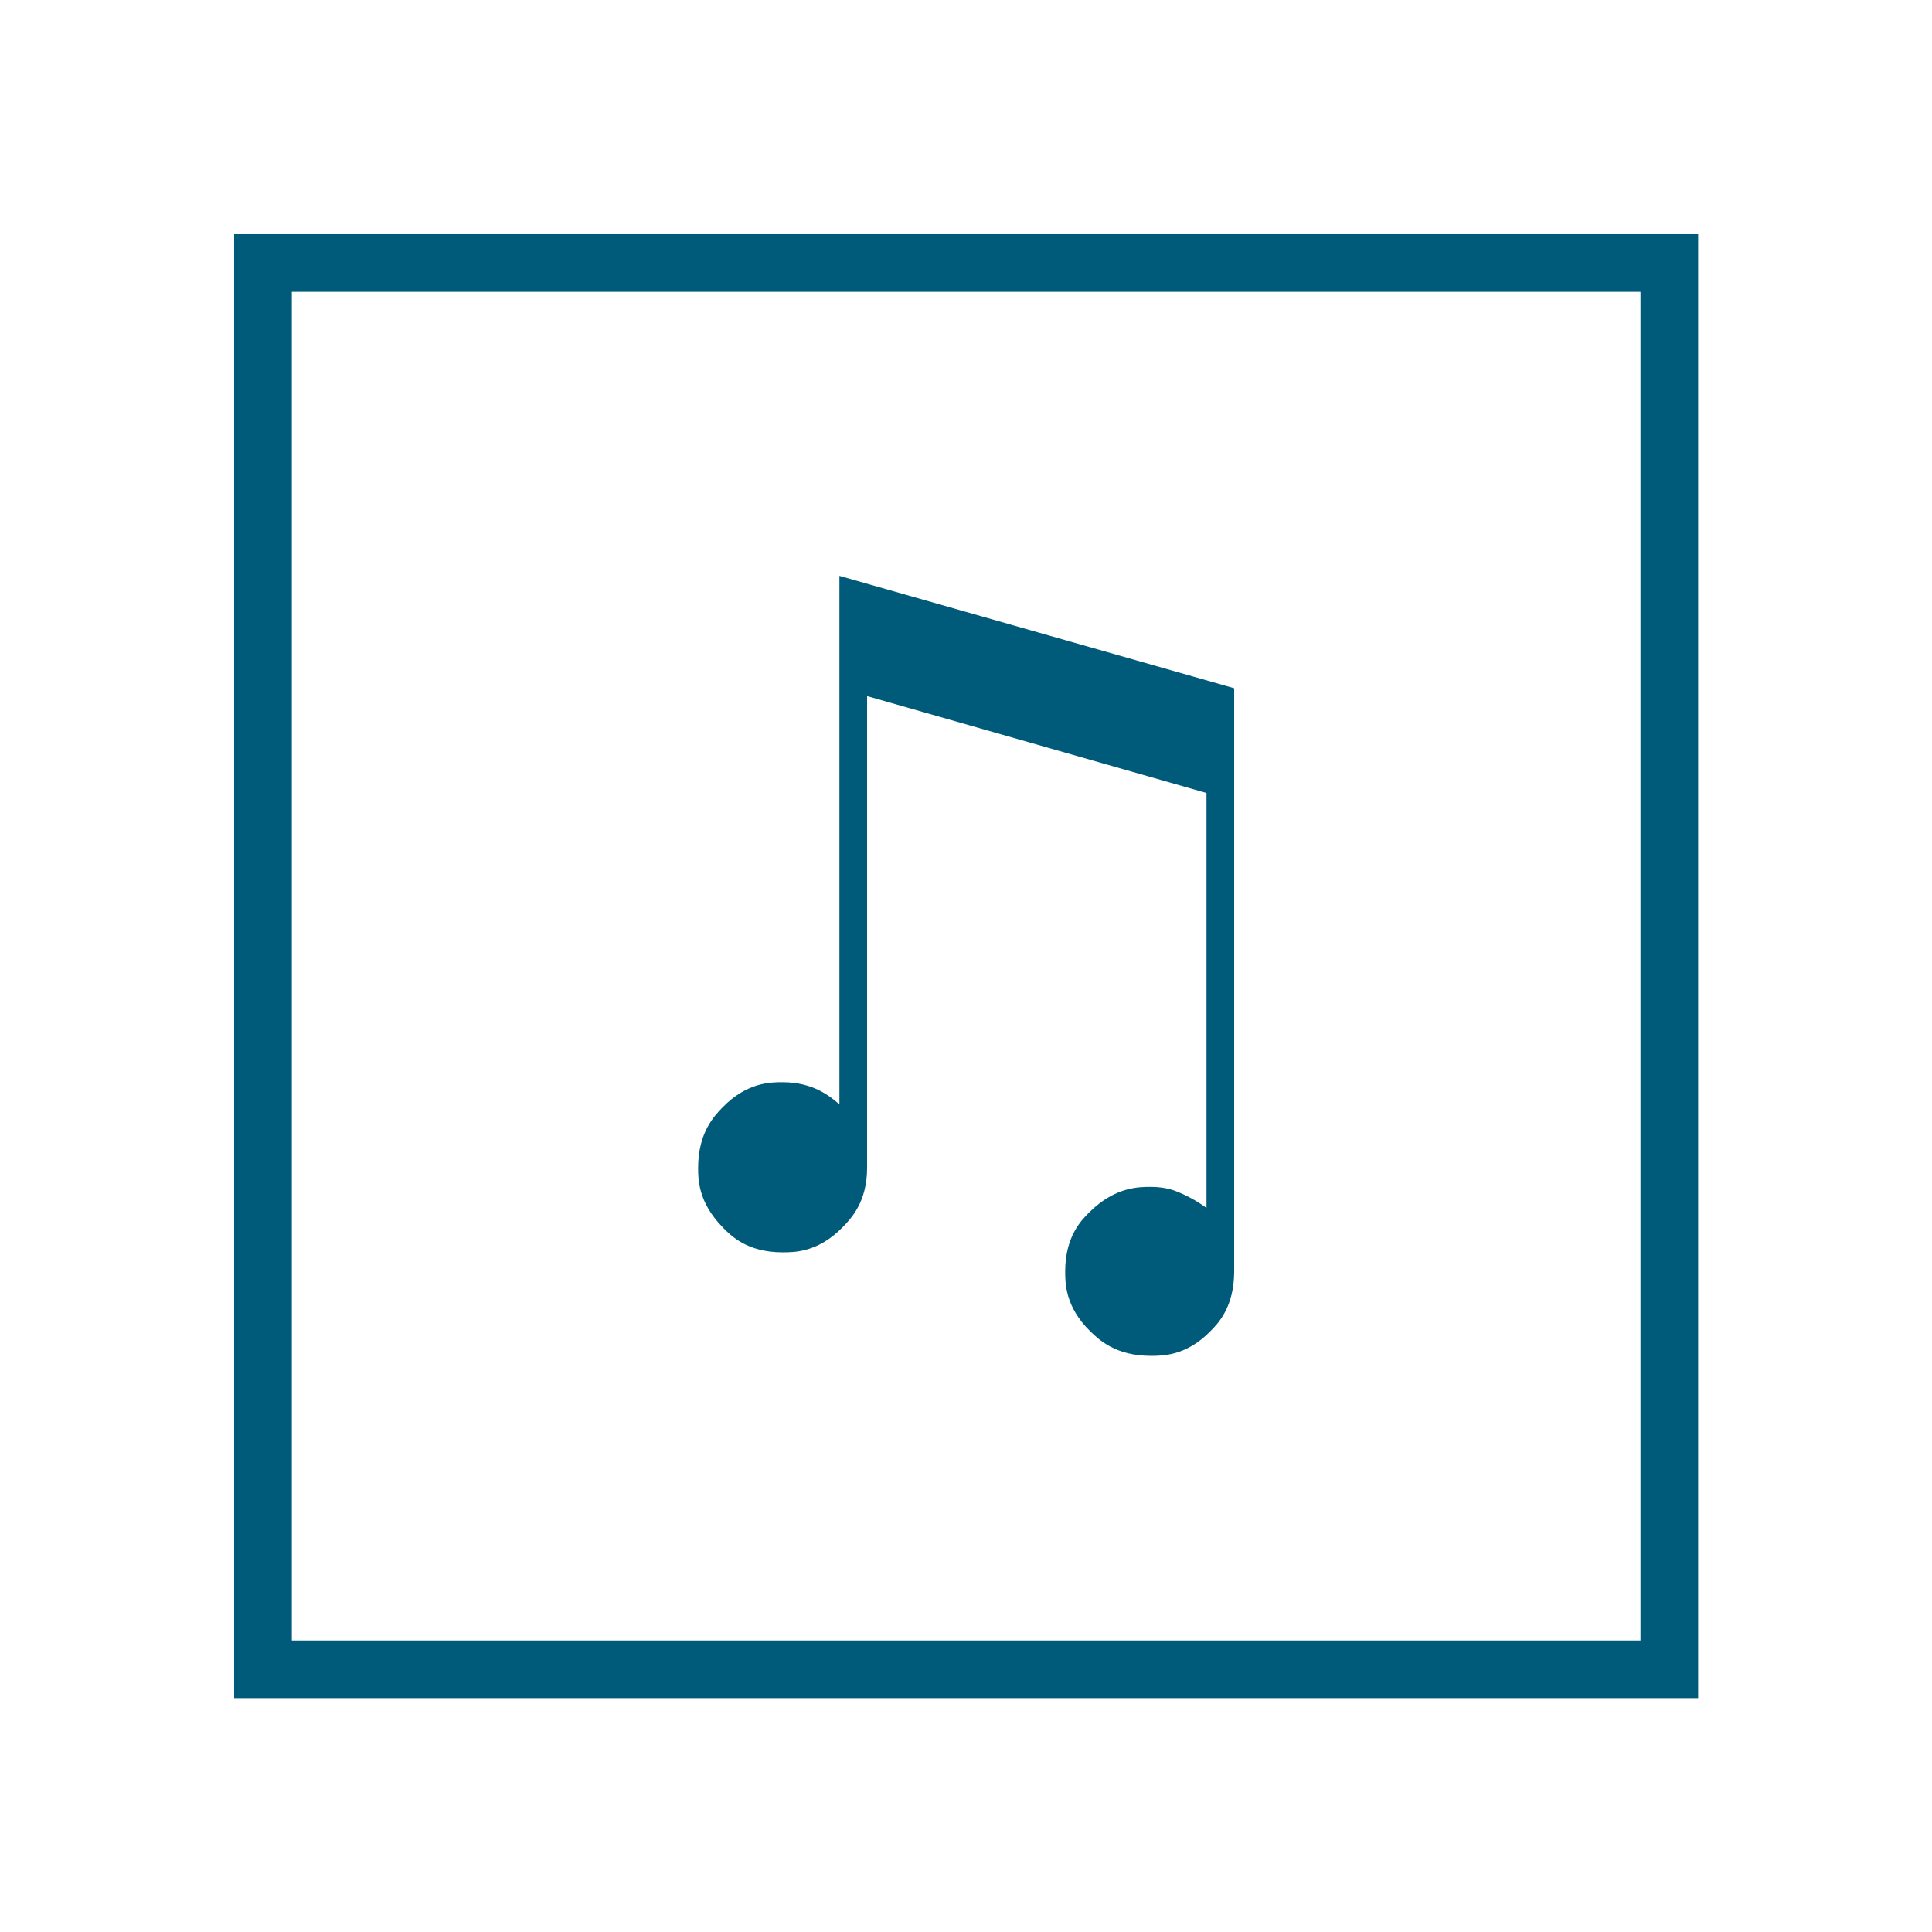
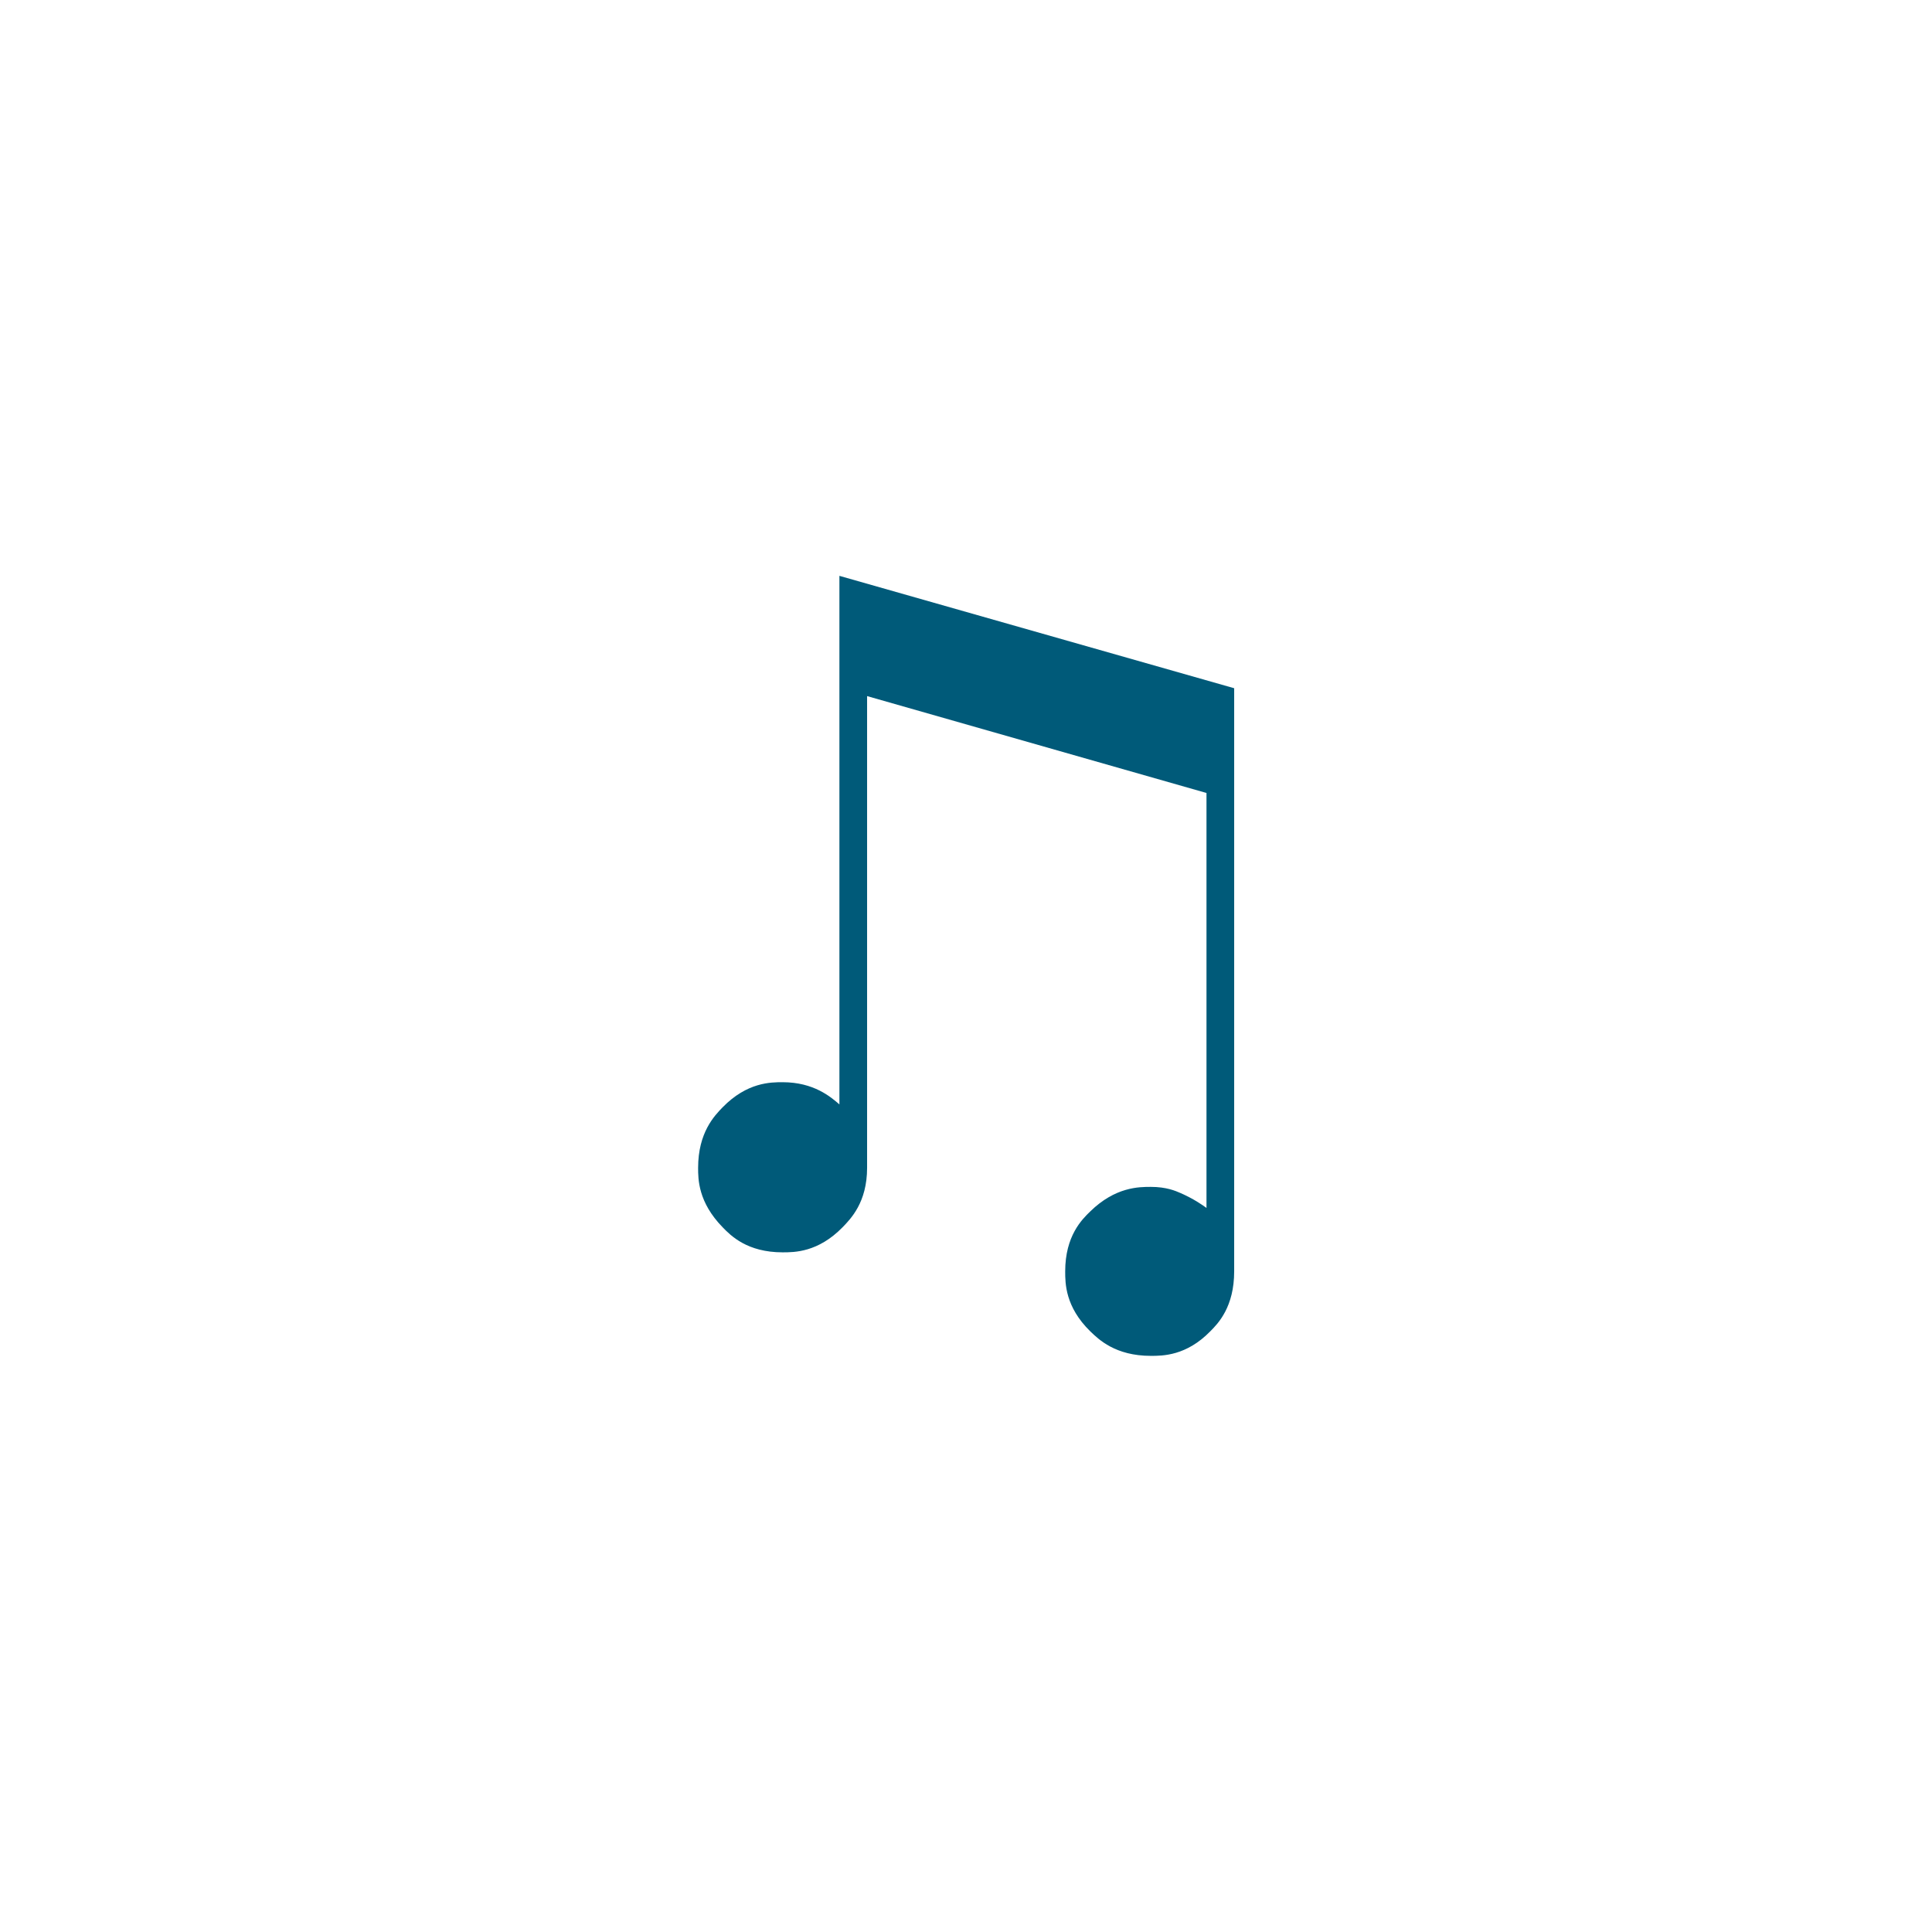
<svg xmlns="http://www.w3.org/2000/svg" id="Ebene_1" width="67" height="67" viewBox="0 0 67 67">
  <defs>
    <style>.cls-1{fill:#005a79;}.cls-2{fill:none;stroke:#005a79;stroke-miterlimit:10;stroke-width:2px;}</style>
  </defs>
-   <rect class="cls-2" x="9.12" y="9.12" width="48.77" height="48.77" />
-   <path class="cls-1" d="m42.8,23.87v20.22c0,1.23-.55,1.8-.83,2.08-.83.85-1.65.85-2.06.85-1.23,0-1.81-.57-2.1-.85-.87-.85-.87-1.67-.87-2.08,0-1.23.58-1.8.87-2.08.87-.85,1.69-.85,2.1-.85.54,0,.86.14,1.02.21.48.21.77.42.91.52v-14.39l-11.77-3.36v16.36c0,1.2-.57,1.77-.85,2.06-.85.87-1.67.87-2.08.87-1.23,0-1.8-.58-2.08-.87-.85-.87-.85-1.67-.85-2.06,0-1.23.57-1.81.85-2.1.85-.87,1.67-.87,2.08-.87,1.08,0,1.67.51,1.97.77v-18.33l13.7,3.9Z" />
+   <path class="cls-1" d="m42.8,23.87v20.22c0,1.23-.55,1.8-.83,2.08-.83.85-1.65.85-2.06.85-1.23,0-1.81-.57-2.1-.85-.87-.85-.87-1.67-.87-2.08,0-1.23.58-1.8.87-2.08.87-.85,1.69-.85,2.1-.85.54,0,.86.14,1.02.21.48.21.77.42.91.52v-14.39l-11.77-3.36v16.36c0,1.2-.57,1.77-.85,2.06-.85.87-1.67.87-2.08.87-1.23,0-1.8-.58-2.08-.87-.85-.87-.85-1.67-.85-2.06,0-1.23.57-1.81.85-2.1.85-.87,1.67-.87,2.08-.87,1.08,0,1.67.51,1.97.77v-18.33l13.7,3.9" />
</svg>